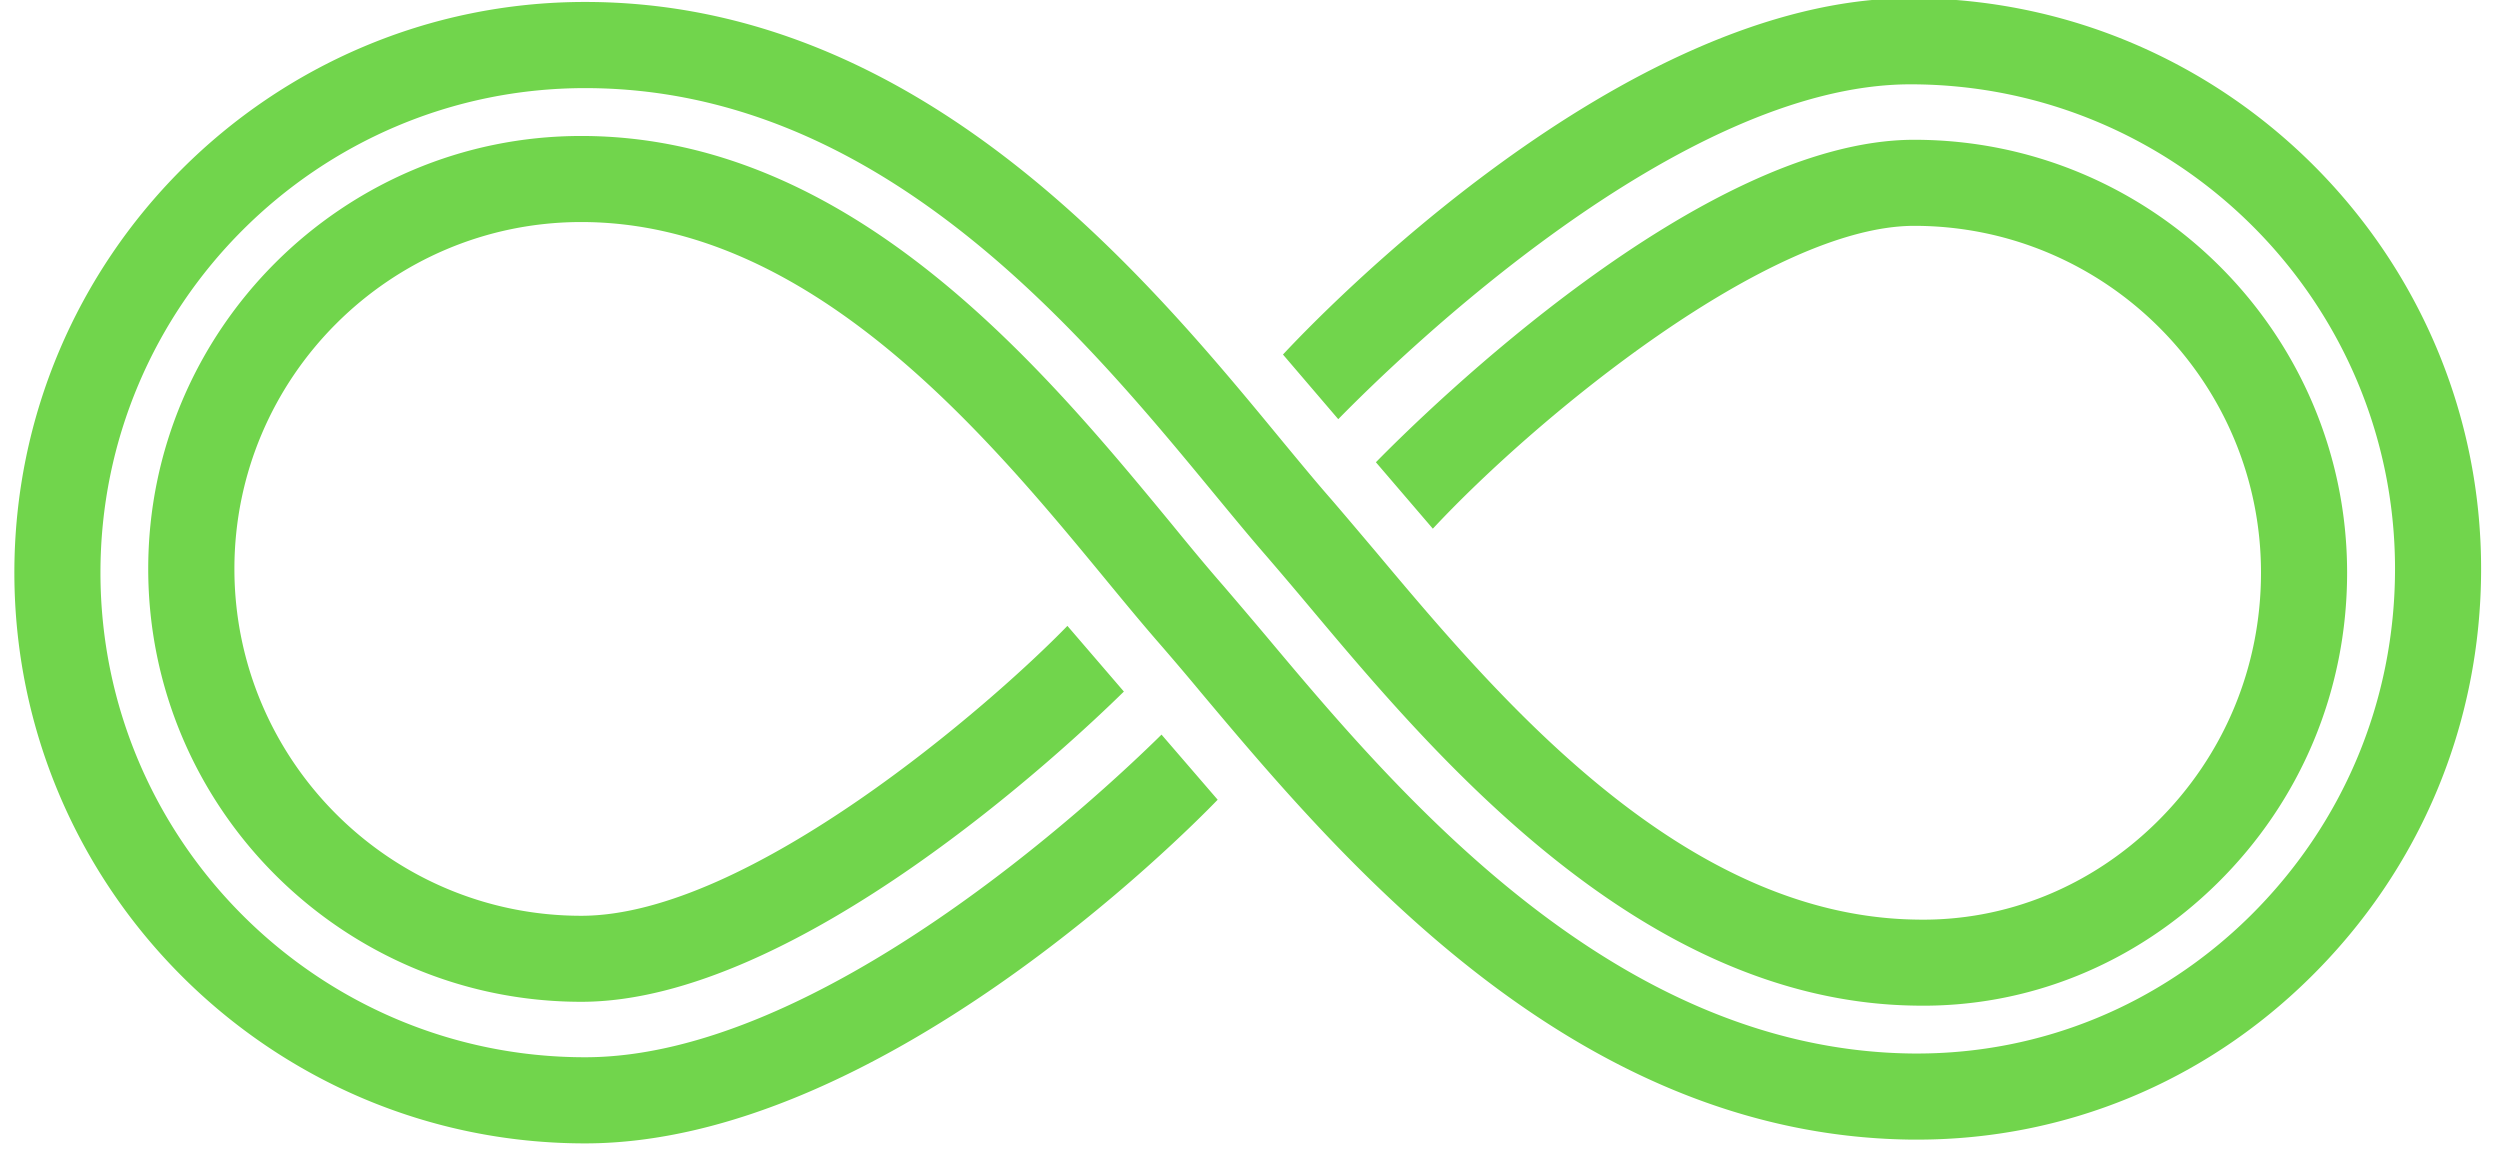
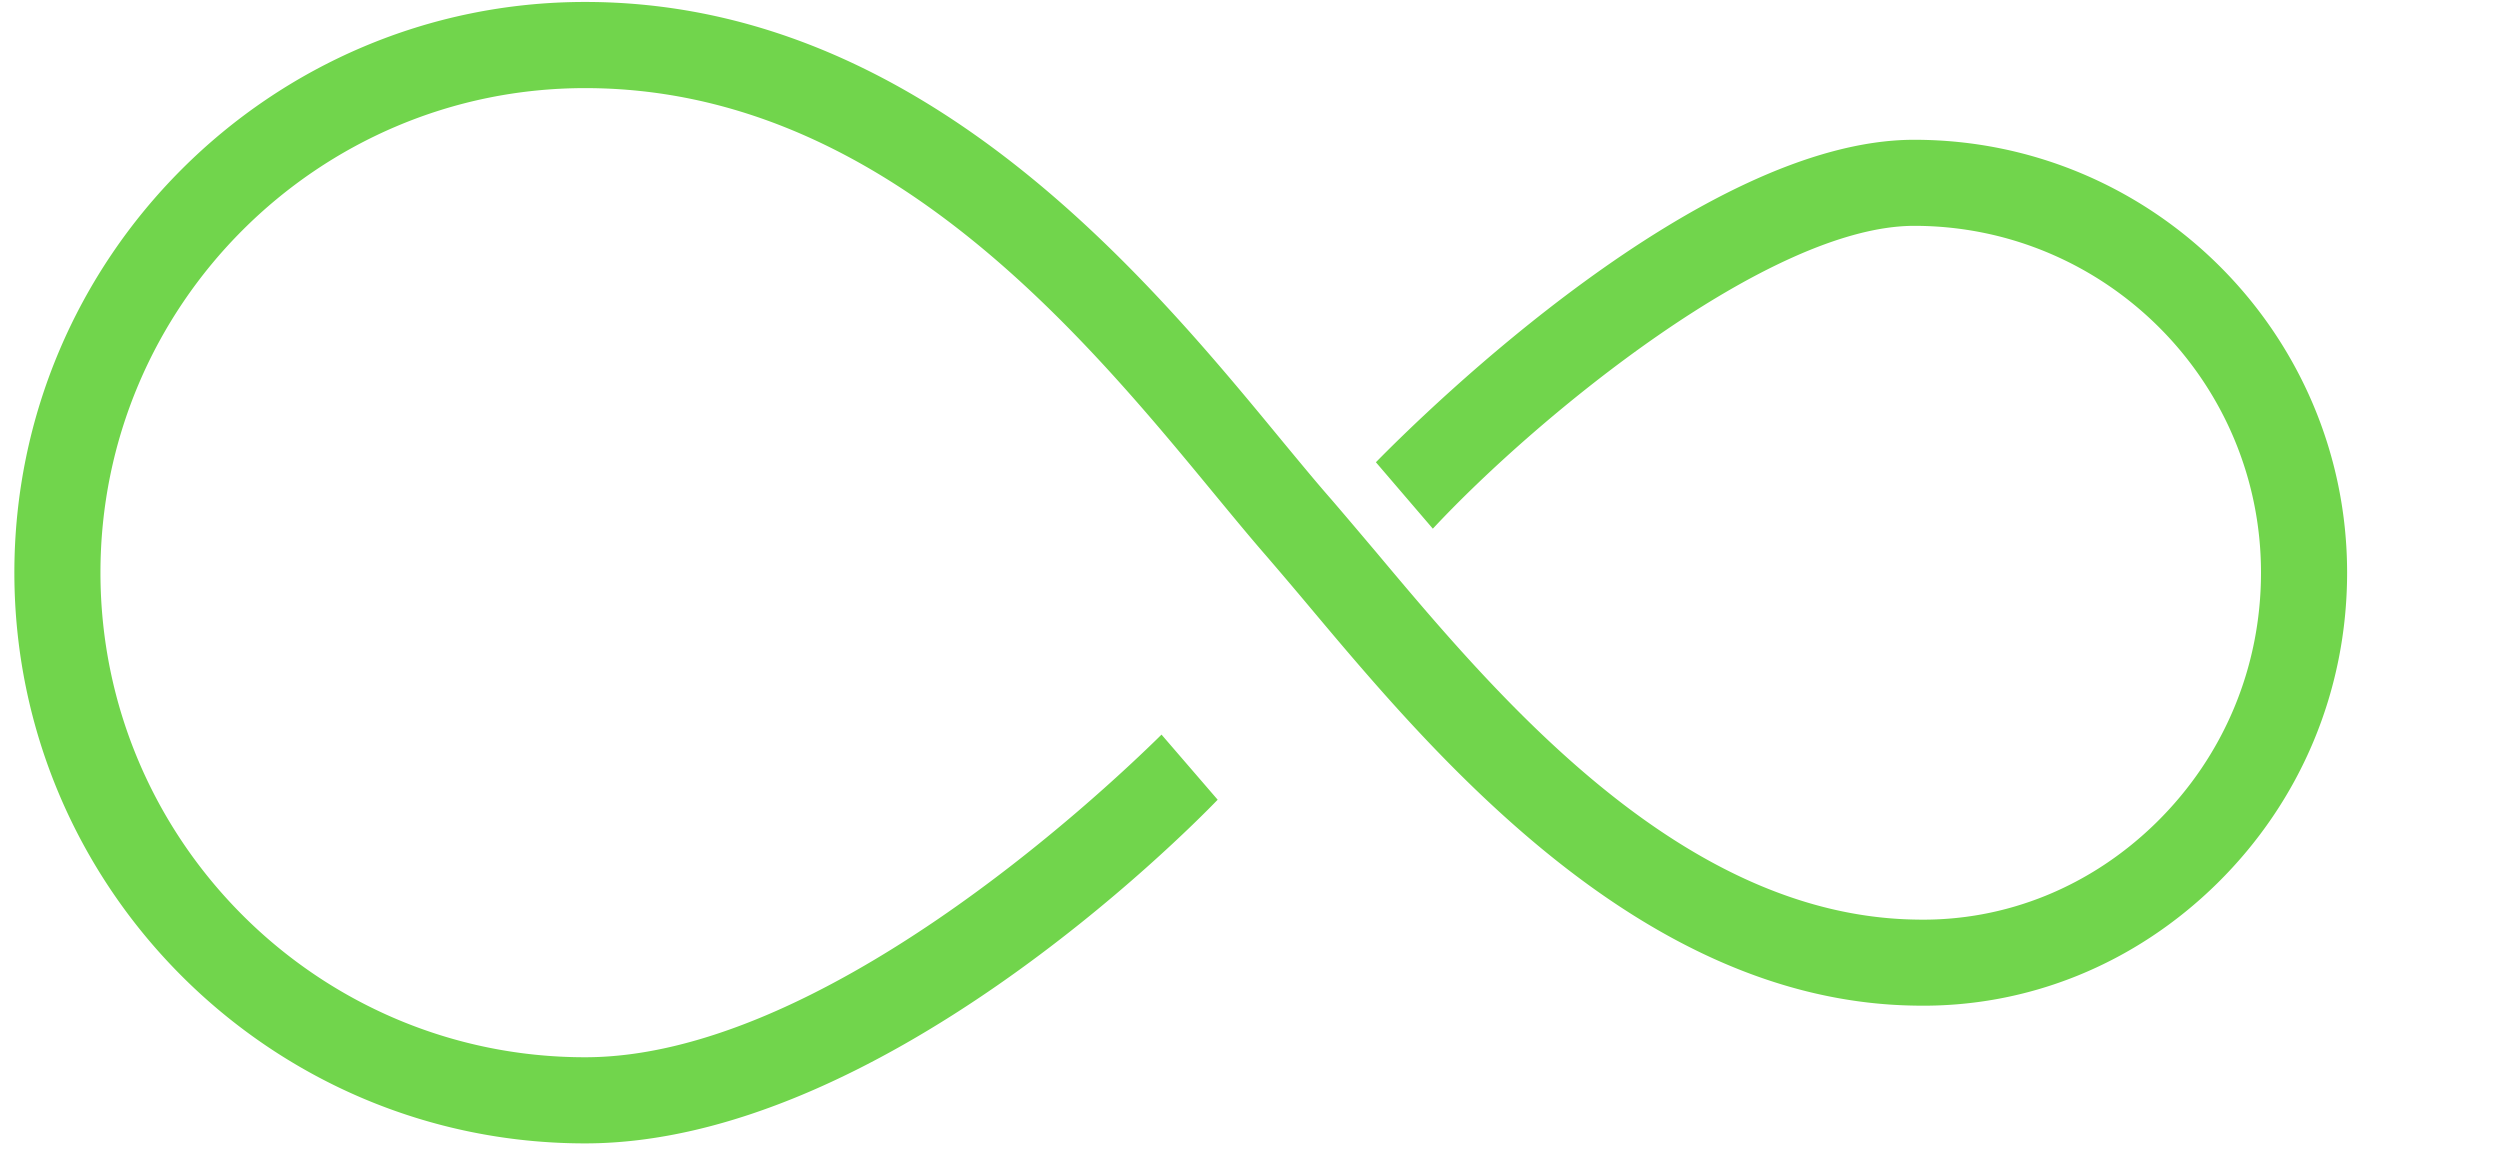
<svg xmlns="http://www.w3.org/2000/svg" width="191.1" height="88" viewBox="0 0 191.1 89">
  <clipPath id="a">
    <path d="M0 0h191.2v88.394H0V0Z" overflow="visible" />
  </clipPath>
-   <path clip-path="url(#a)" fill="#71D54C" d="M146.605-.141c-22.268 0-45.827 24.671-48.506 27.55l4.274 4.997c4.808-4.907 26.379-25.887 44.231-25.887 20.659 0 37.466 16.804 37.466 37.458 0 10.192-3.997 19.73-11.238 26.874-6.953 6.845-16.067 10.595-25.704 10.595-.178 0-.357 0-.554-.003-22.987-.342-39.712-20.27-49.707-32.185a606.84 606.84 0 0 0-3.368-3.963c-1.232-1.407-2.593-3.051-4.015-4.794-9.848-11.94-24.719-29.989-45.632-29.989-18.454 0-33.479 15.01-33.479 33.465 0 18.458 15.025 33.471 33.479 33.471 16.651 0 37.713-19.822 41.948-23.984l-4.366-5.078c-5.738 5.921-24.595 22.412-37.582 22.412-14.784 0-26.816-12.032-26.816-26.821 0-14.782 12.032-26.811 26.816-26.811 17.767 0 31.438 16.589 40.488 27.569 1.466 1.782 2.853 3.46 4.139 4.938a220.203 220.203 0 0 1 3.288 3.871c10.735 12.776 28.686 34.164 54.708 34.555.229.003.443.003.659.003 11.399 0 22.157-4.424 30.359-12.51 8.535-8.402 13.232-19.632 13.232-31.615.001-24.324-19.797-44.118-44.12-44.118" />
  <path clip-path="url(#a)" fill="#71D54C" d="M6.68 44.27c0-20.654 16.8-37.458 37.466-37.458 22.791 0 38.383 18.923 48.702 31.442 1.436 1.739 2.754 3.337 3.954 4.714a395.217 395.217 0 0 1 3.411 4.018c9.564 11.39 25.557 30.442 46.722 30.756 8.762.182 17.063-3.224 23.381-9.443 6.478-6.379 10.05-14.917 10.05-24.028 0-18.455-15.013-33.465-33.468-33.465-16.394 0-37.668 20.909-41.615 24.93l4.402 5.136c8.166-8.757 26.065-23.412 37.213-23.412 14.785 0 26.811 12.029 26.811 26.811 0 7.309-2.863 14.164-8.06 19.29-5.038 4.961-11.64 7.686-18.622 7.531-18.105-.271-32.317-17.189-41.707-28.385-1.271-1.502-2.446-2.894-3.504-4.123-1.171-1.333-2.44-2.878-3.831-4.557C87.547 21.356 70.078.151 44.146.151 19.817.151.025 19.945.025 44.269c0 24.331 19.792 44.125 44.121 44.125 22.605 0 46.276-23.85 48.905-26.568l-4.341-5.034c-4.938 4.865-26.424 24.943-44.564 24.943C23.48 81.735 6.68 64.929 6.68 44.27" />
</svg>